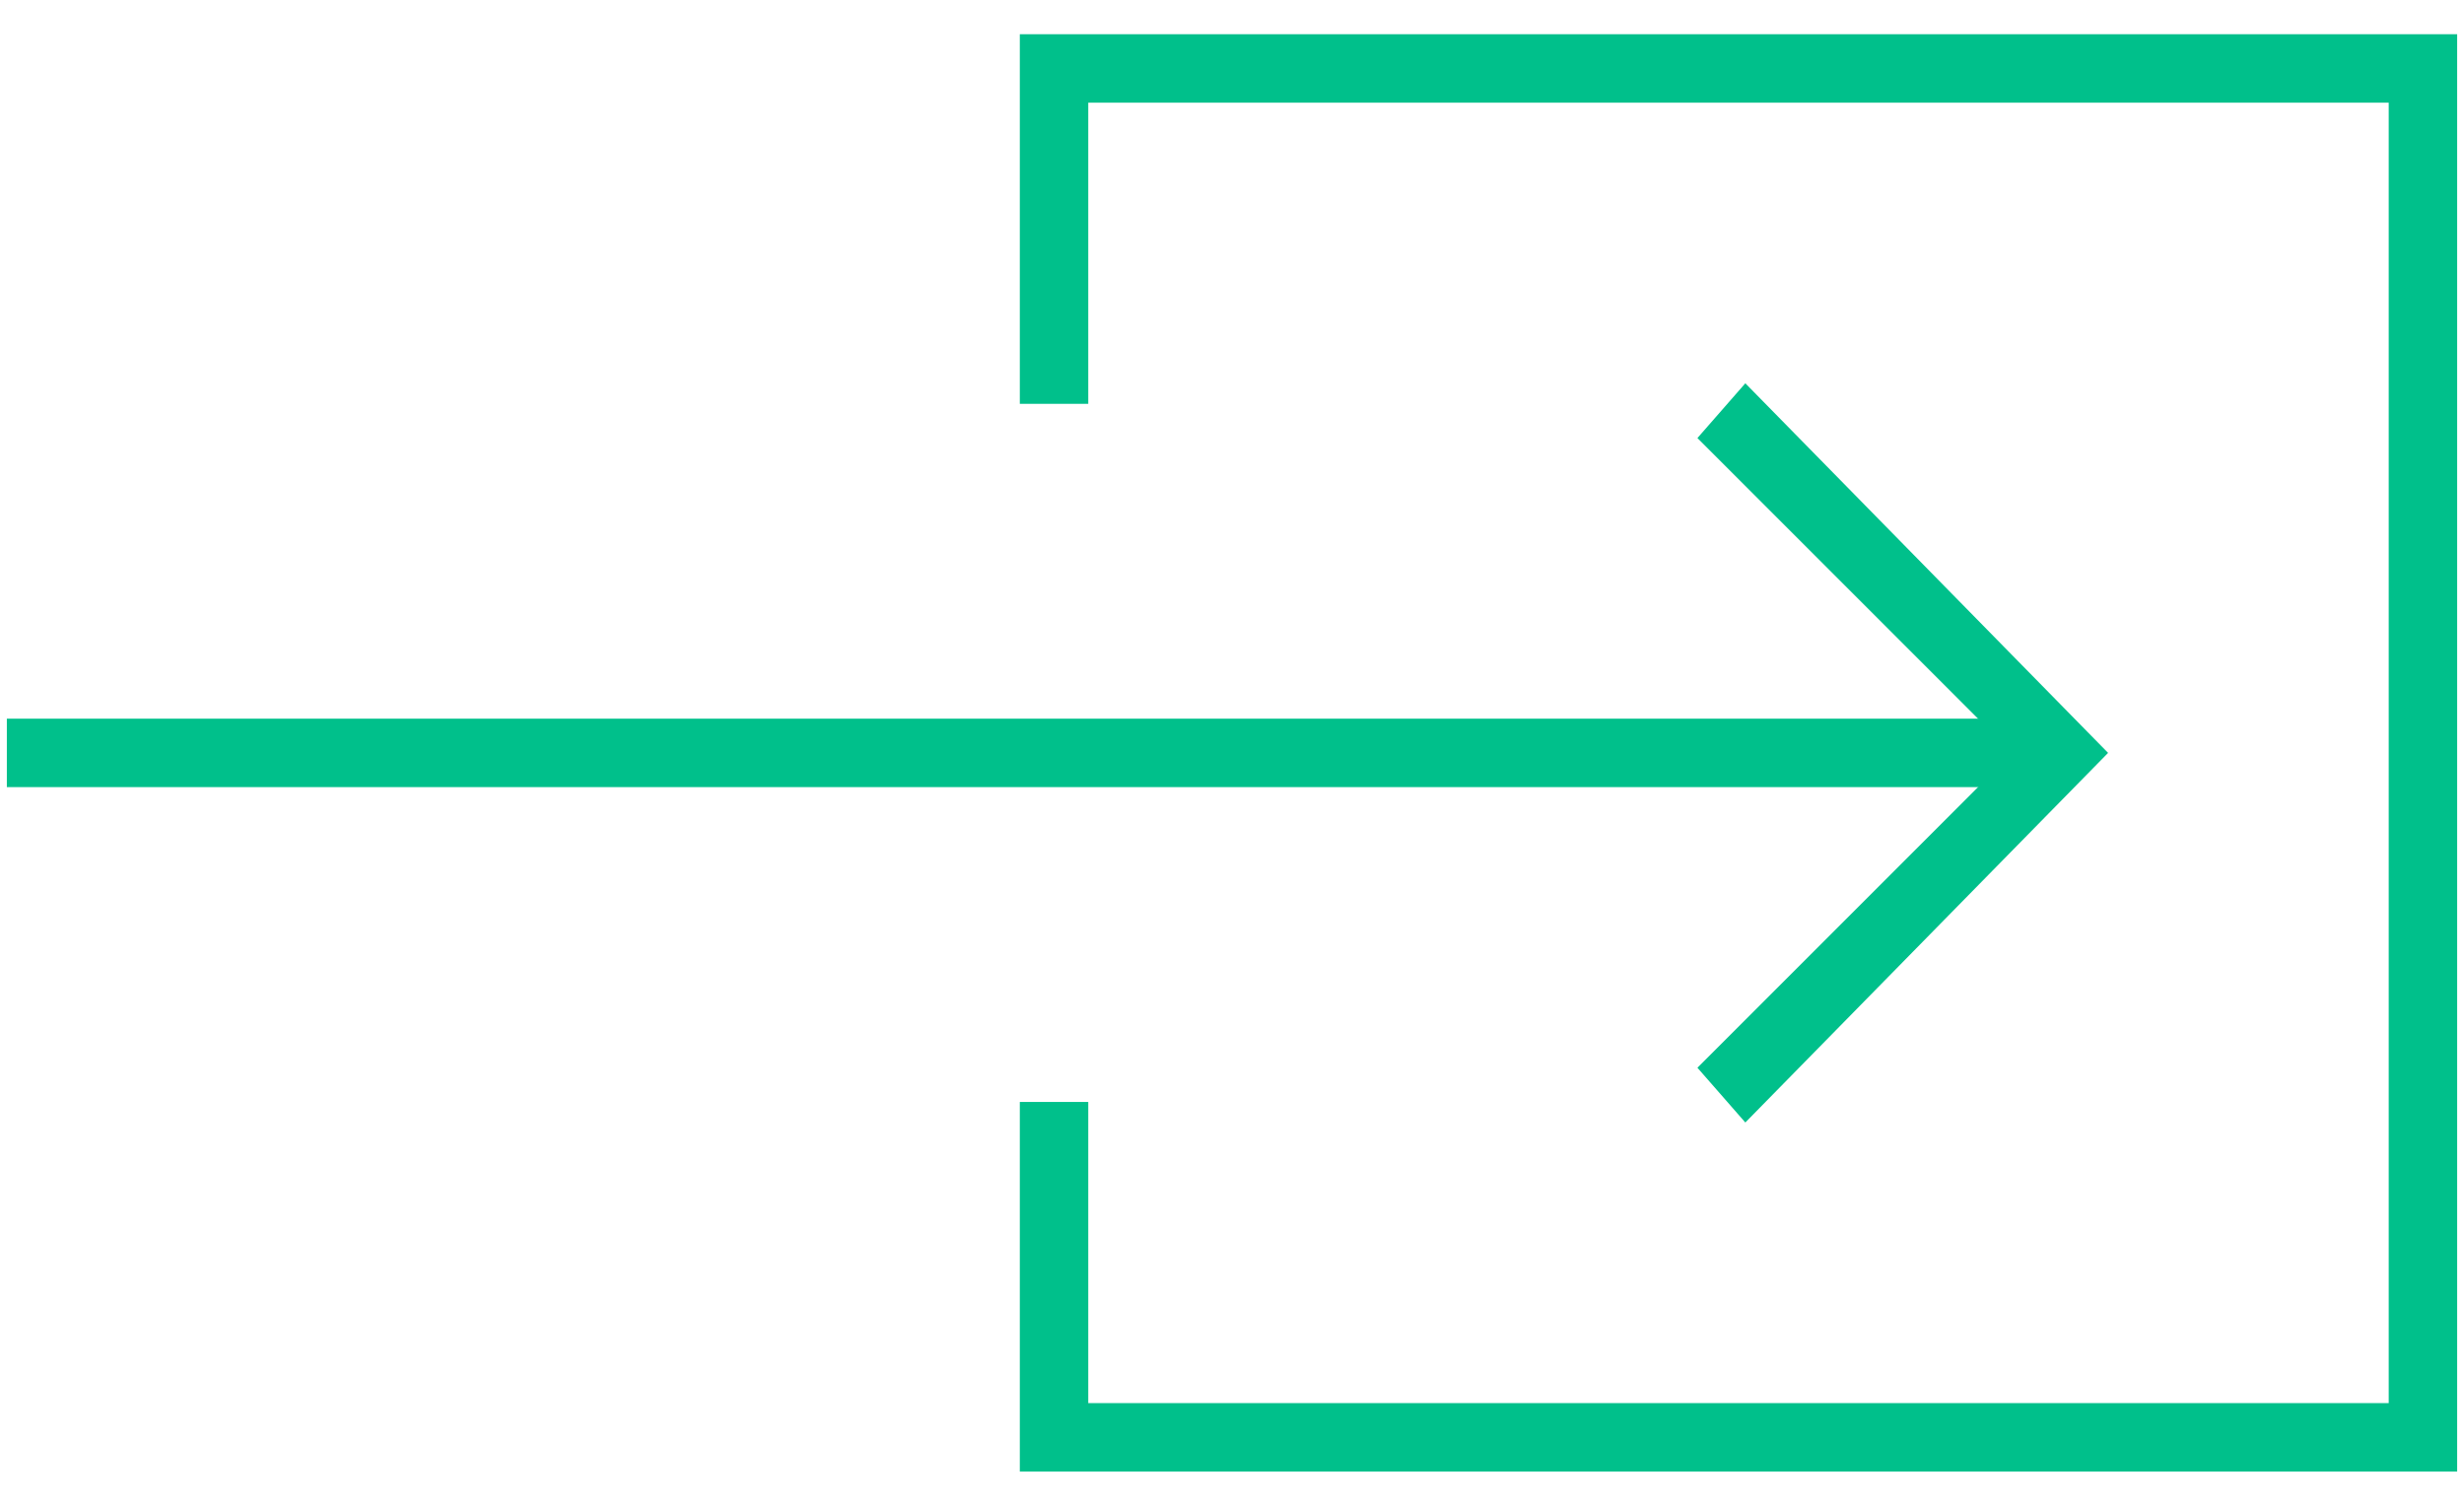
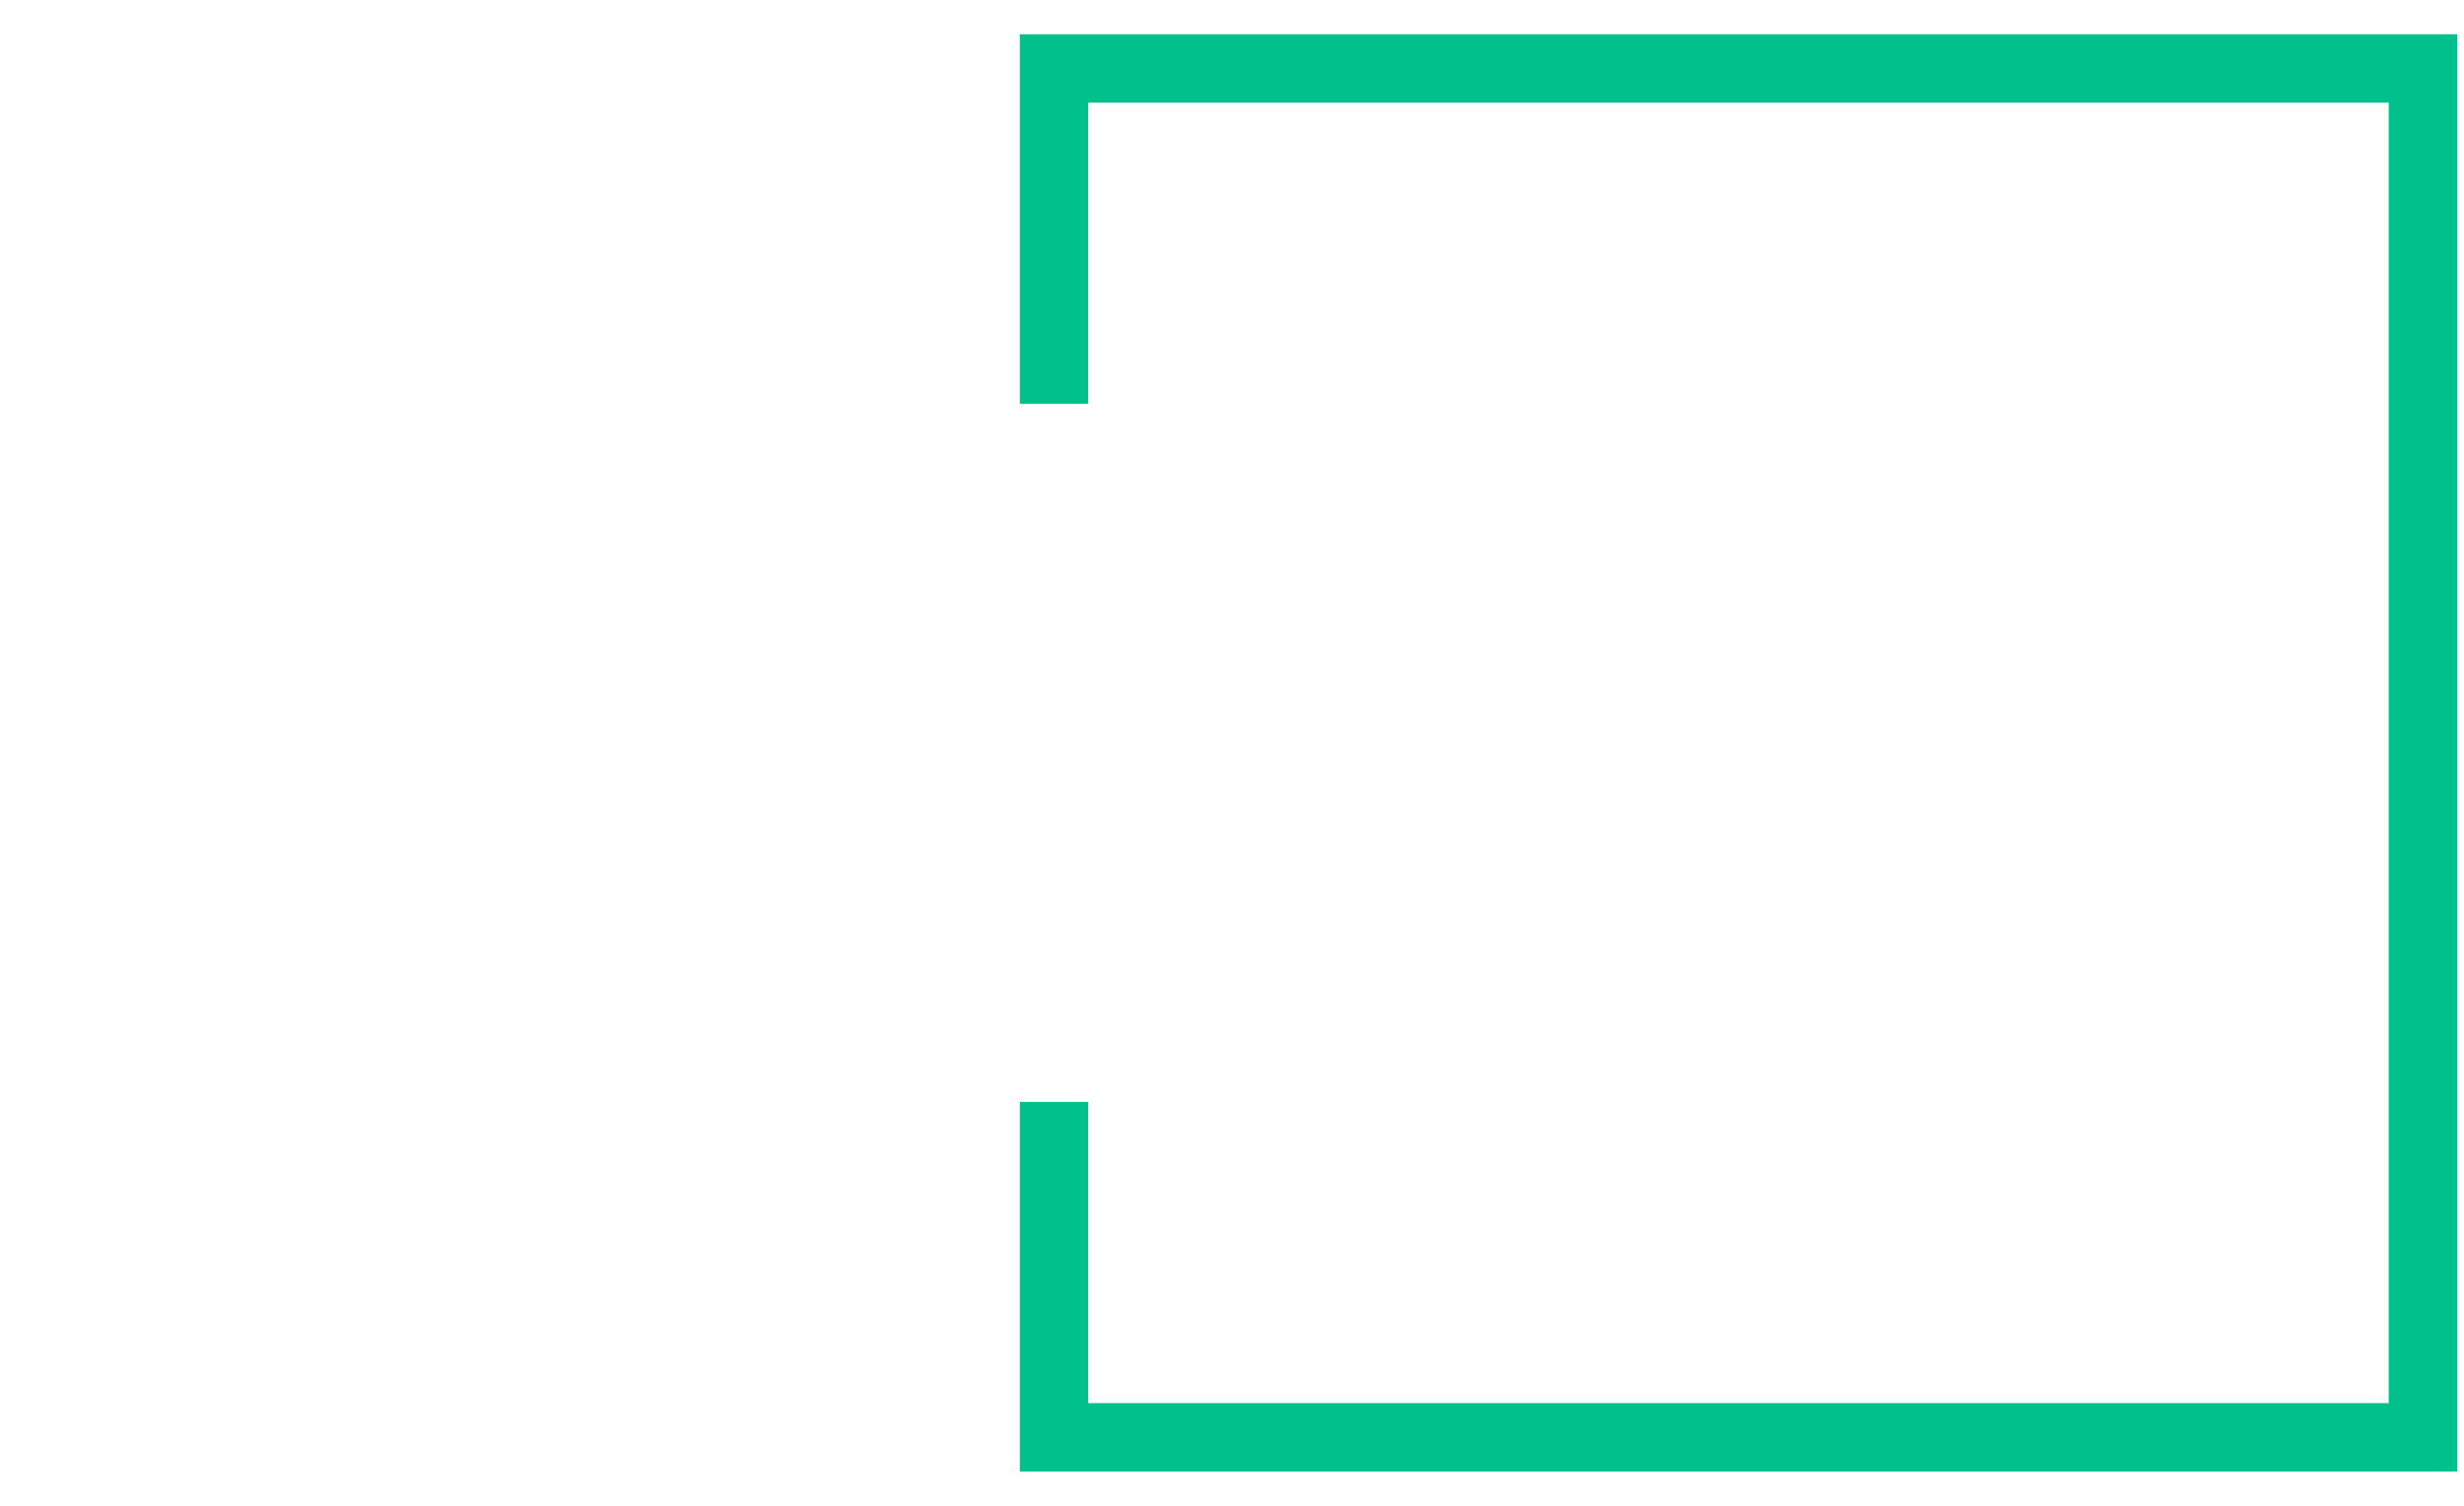
<svg xmlns="http://www.w3.org/2000/svg" version="1.1" id="Ebene_1" x="0px" y="0px" viewBox="0 0 36 22" style="enable-background:new 0 0 36 22;" xml:space="preserve">
  <style type="text/css">
	.st0{fill:#00C08B;}
	.st1{fill:#FFFFFF;}
</style>
  <g>
    <polygon class="st0" points="35.9,21.5 14.9,21.5 14.9,16.1 15.9,16.1 15.9,20.5 34.9,20.5 34.9,1.5 15.9,1.5 15.9,5.9 14.9,5.9    14.9,0.5 35.9,0.5  " />
-     <polygon class="st0" points="25.5,16.4 24.8,15.6 29.4,11 24.8,6.4 25.5,5.6 30.8,11  " />
    <g>
-       <line class="st1" x1="0.1" y1="11" x2="30.1" y2="11" />
-       <rect x="0.1" y="10.5" class="st0" width="30" height="1" />
-     </g>
+       </g>
  </g>
</svg>